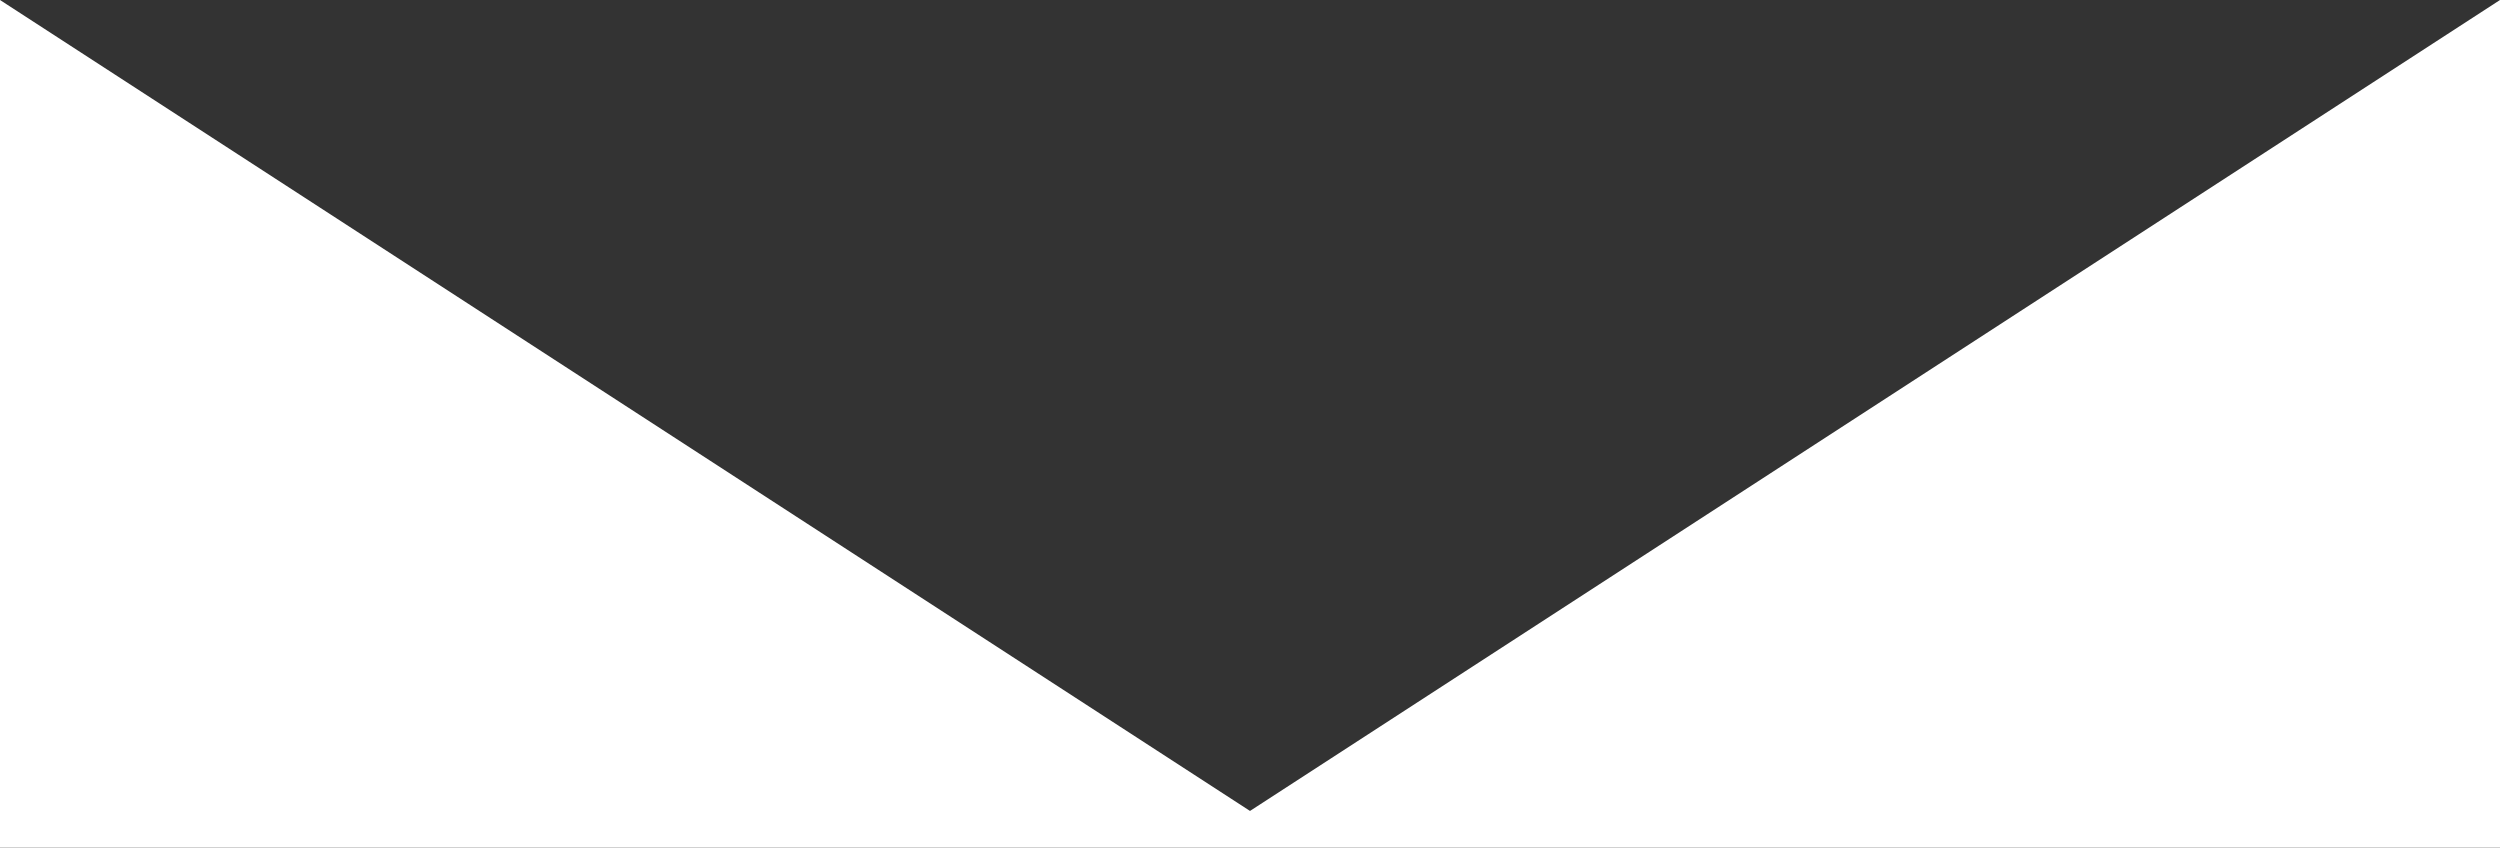
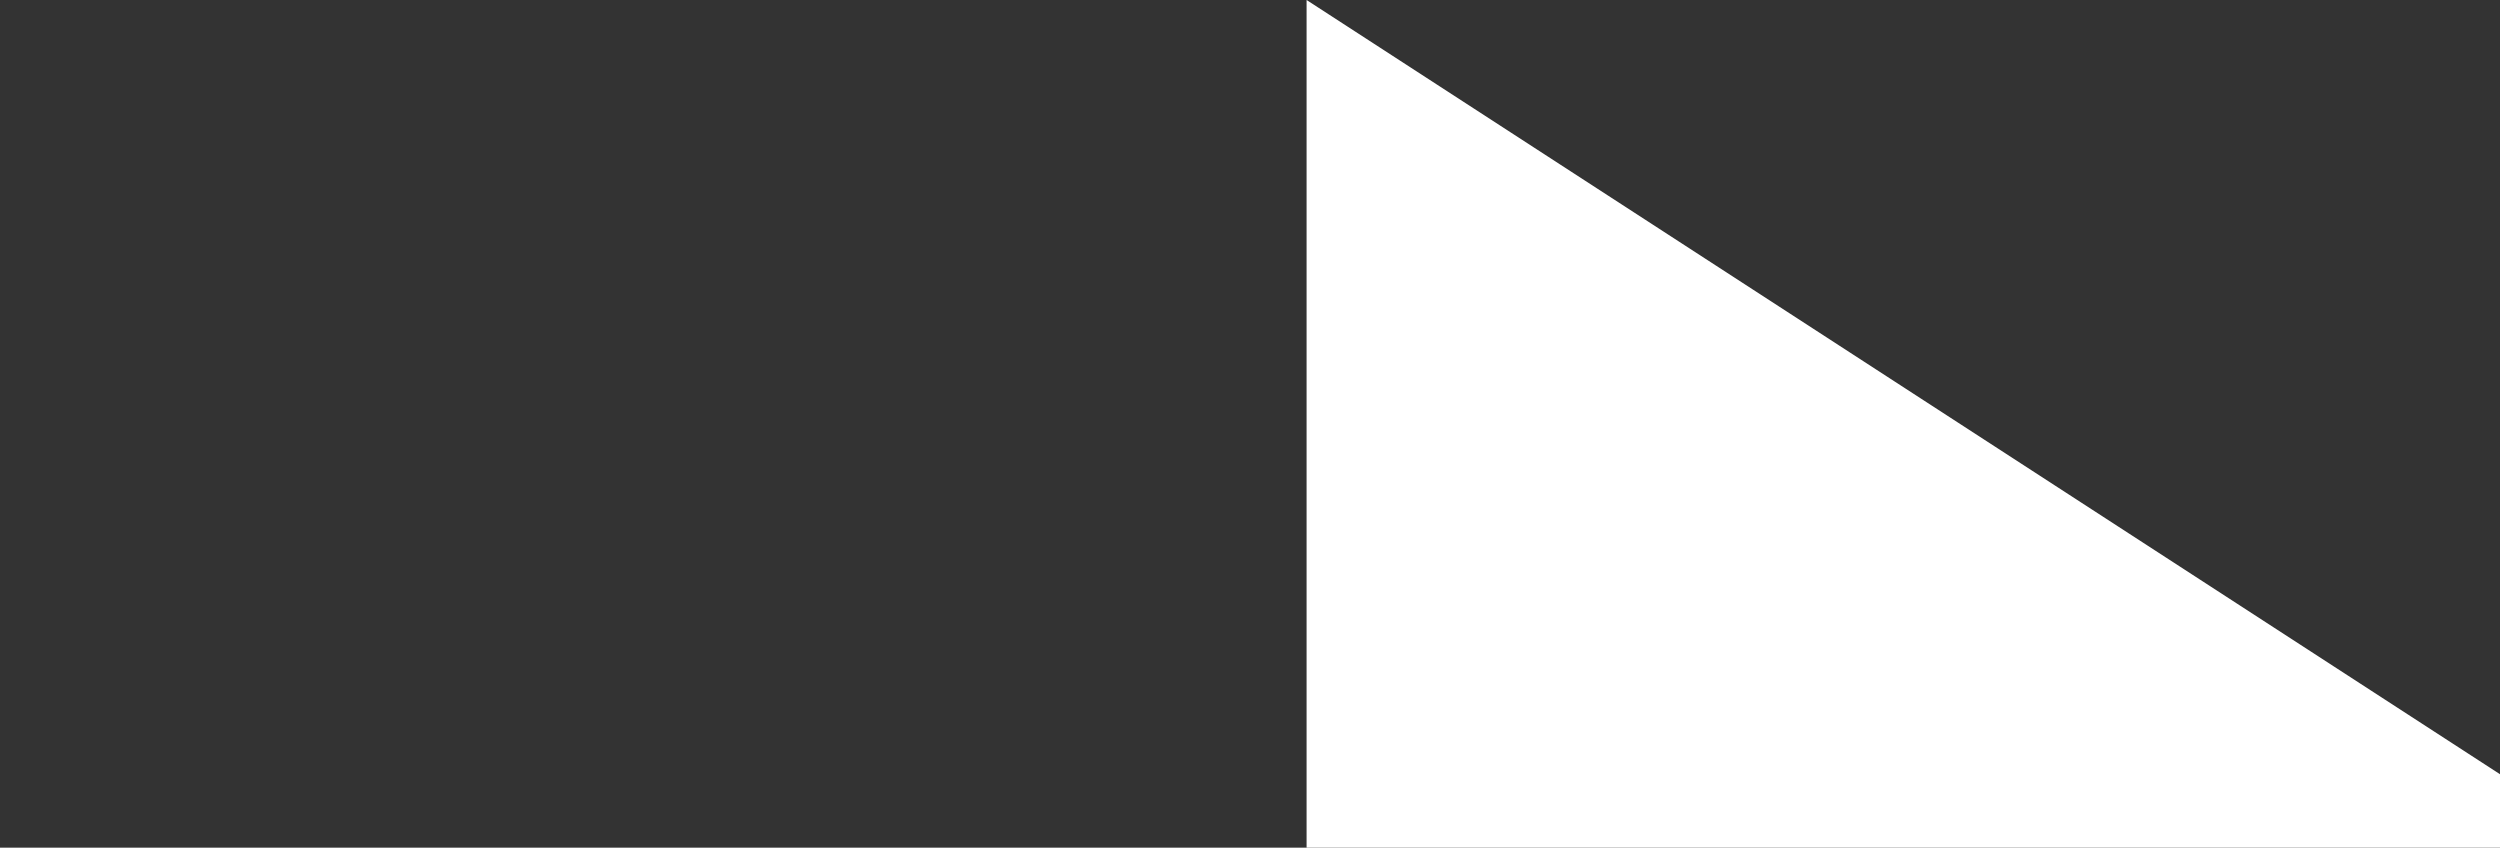
<svg xmlns="http://www.w3.org/2000/svg" width="1280" height="434" viewBox="0 0 1280 434">
  <rect x="0" y="0" width="1280" height="434" fill="#333333" stroke="none" />
-   <path id="合体_3" data-name="合体 3" d="M4679.972,434H4011V0l640,415.2L5291,0V434Z" transform="translate(-4011)" fill="#fff" />
+   <path id="合体_3" data-name="合体 3" d="M4679.972,434V0l640,415.2L5291,0V434Z" transform="translate(-4011)" fill="#fff" />
</svg>